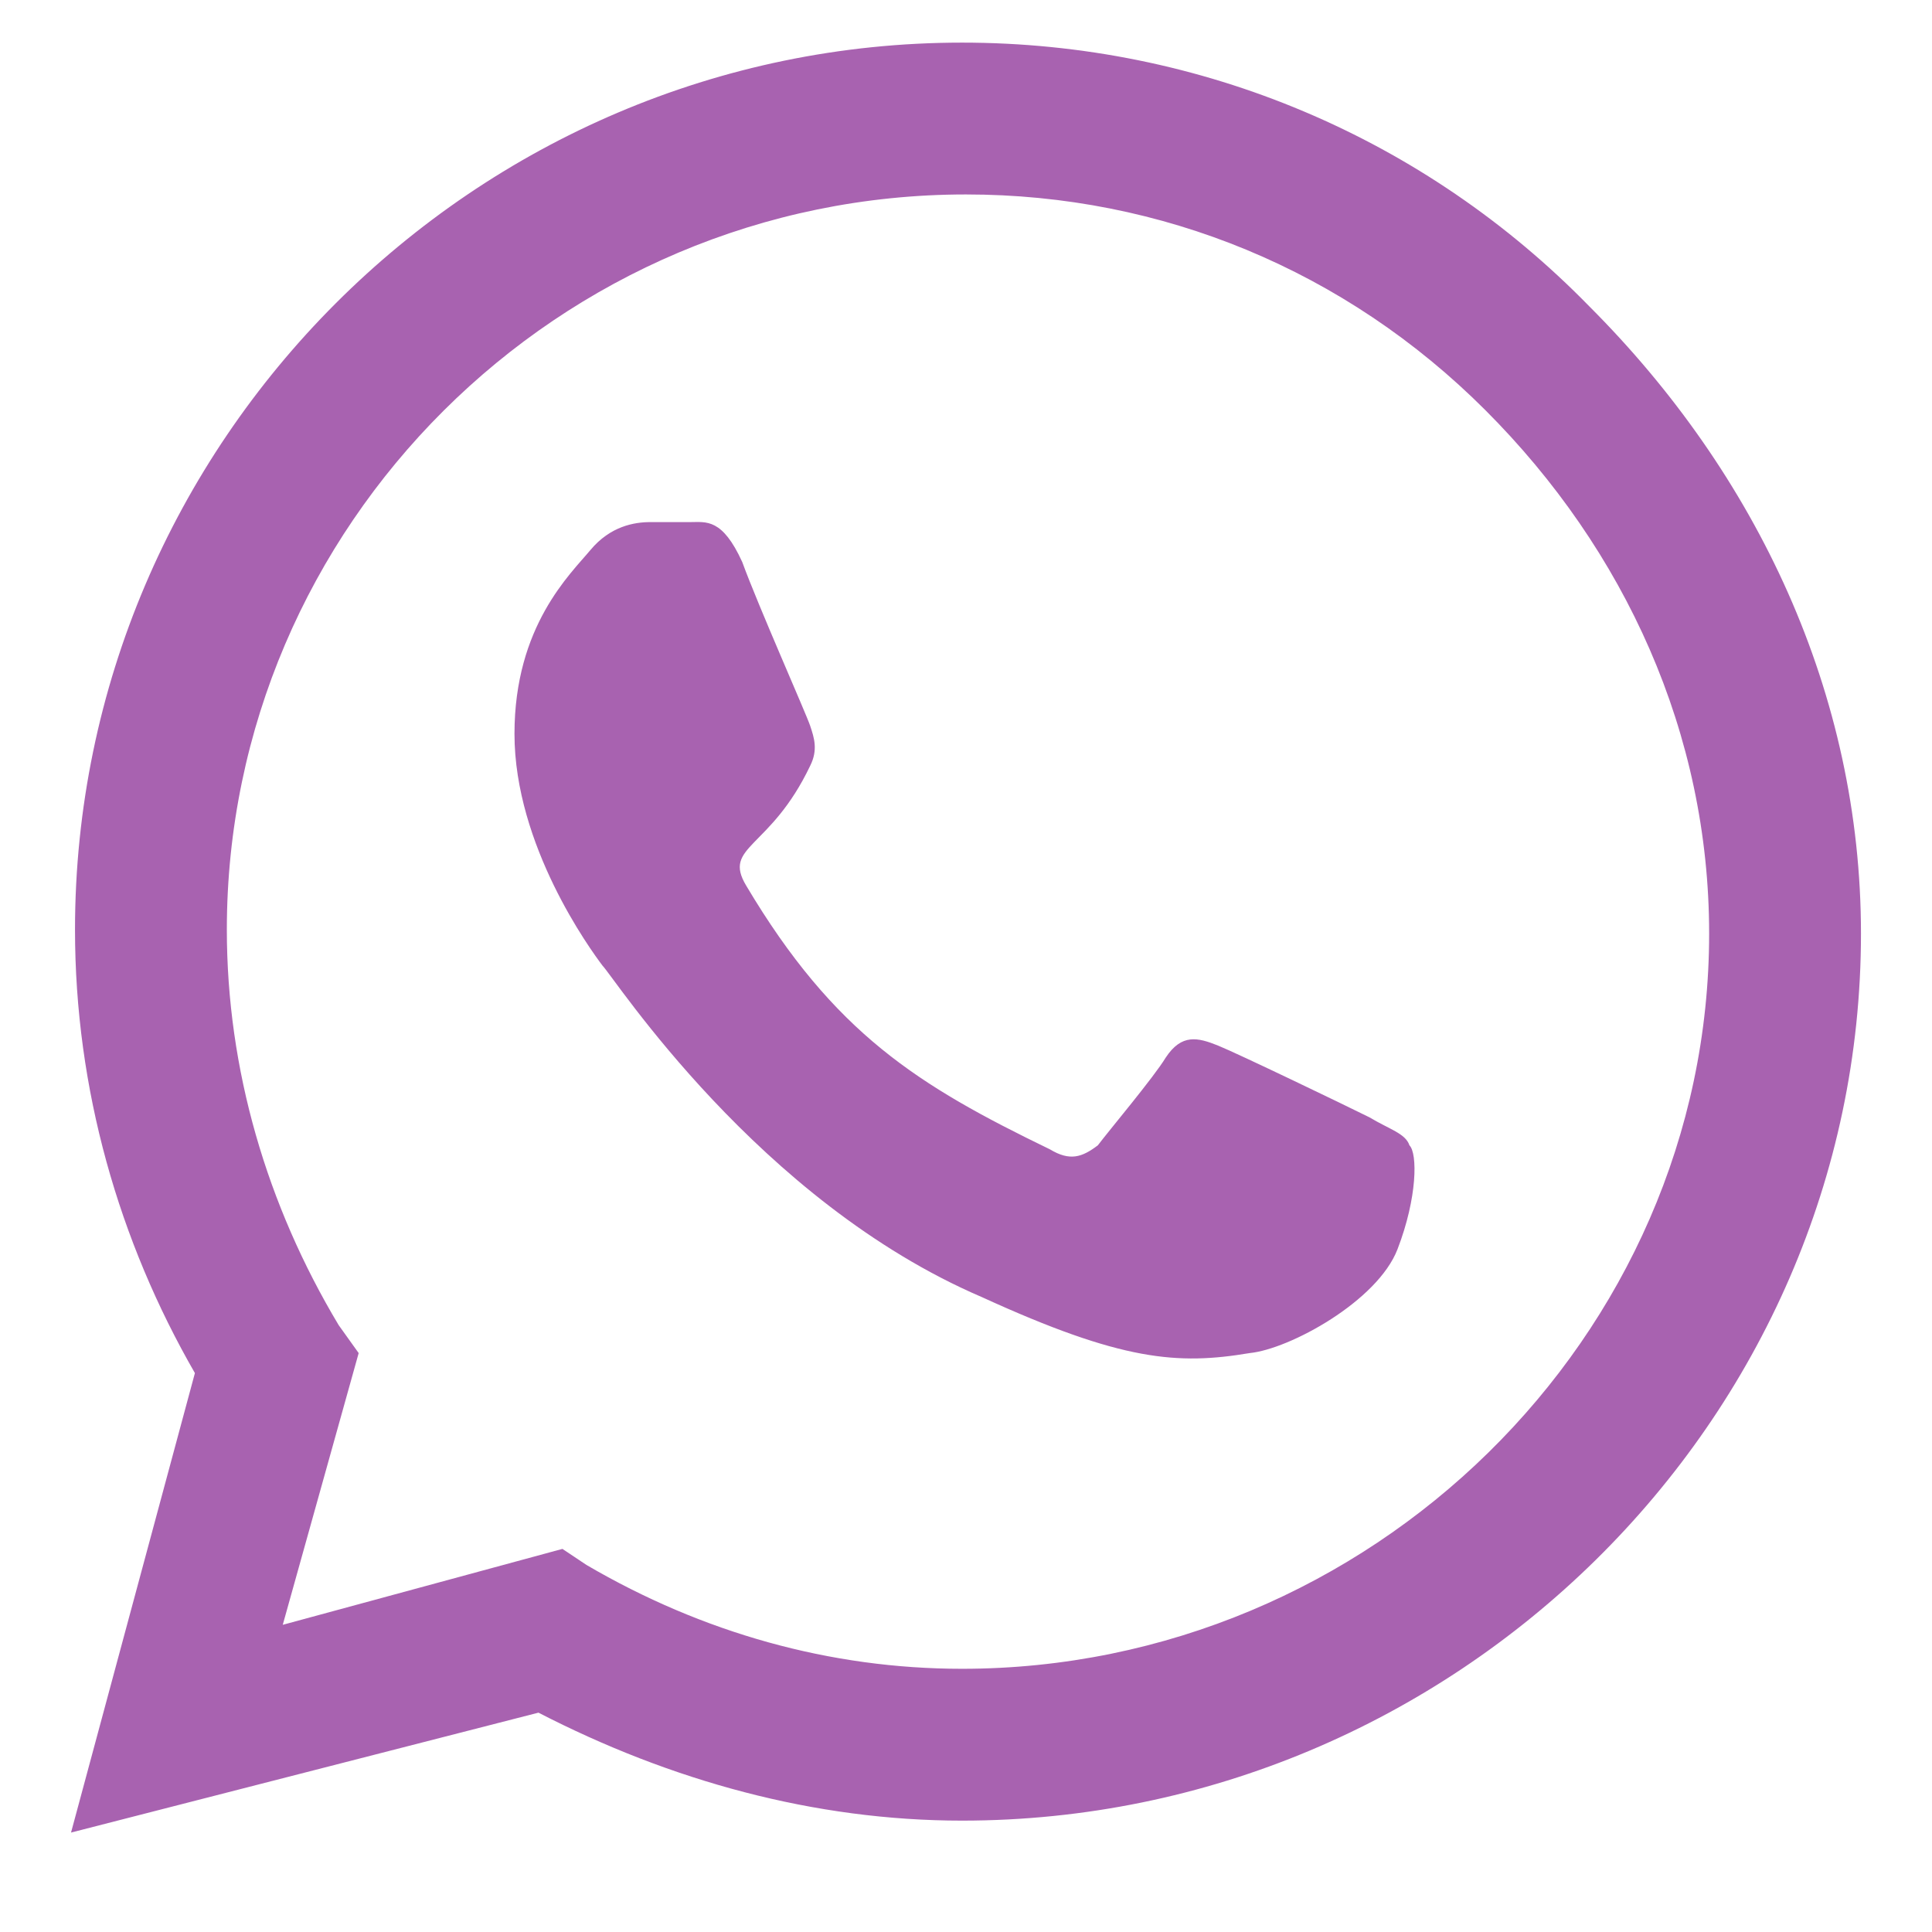
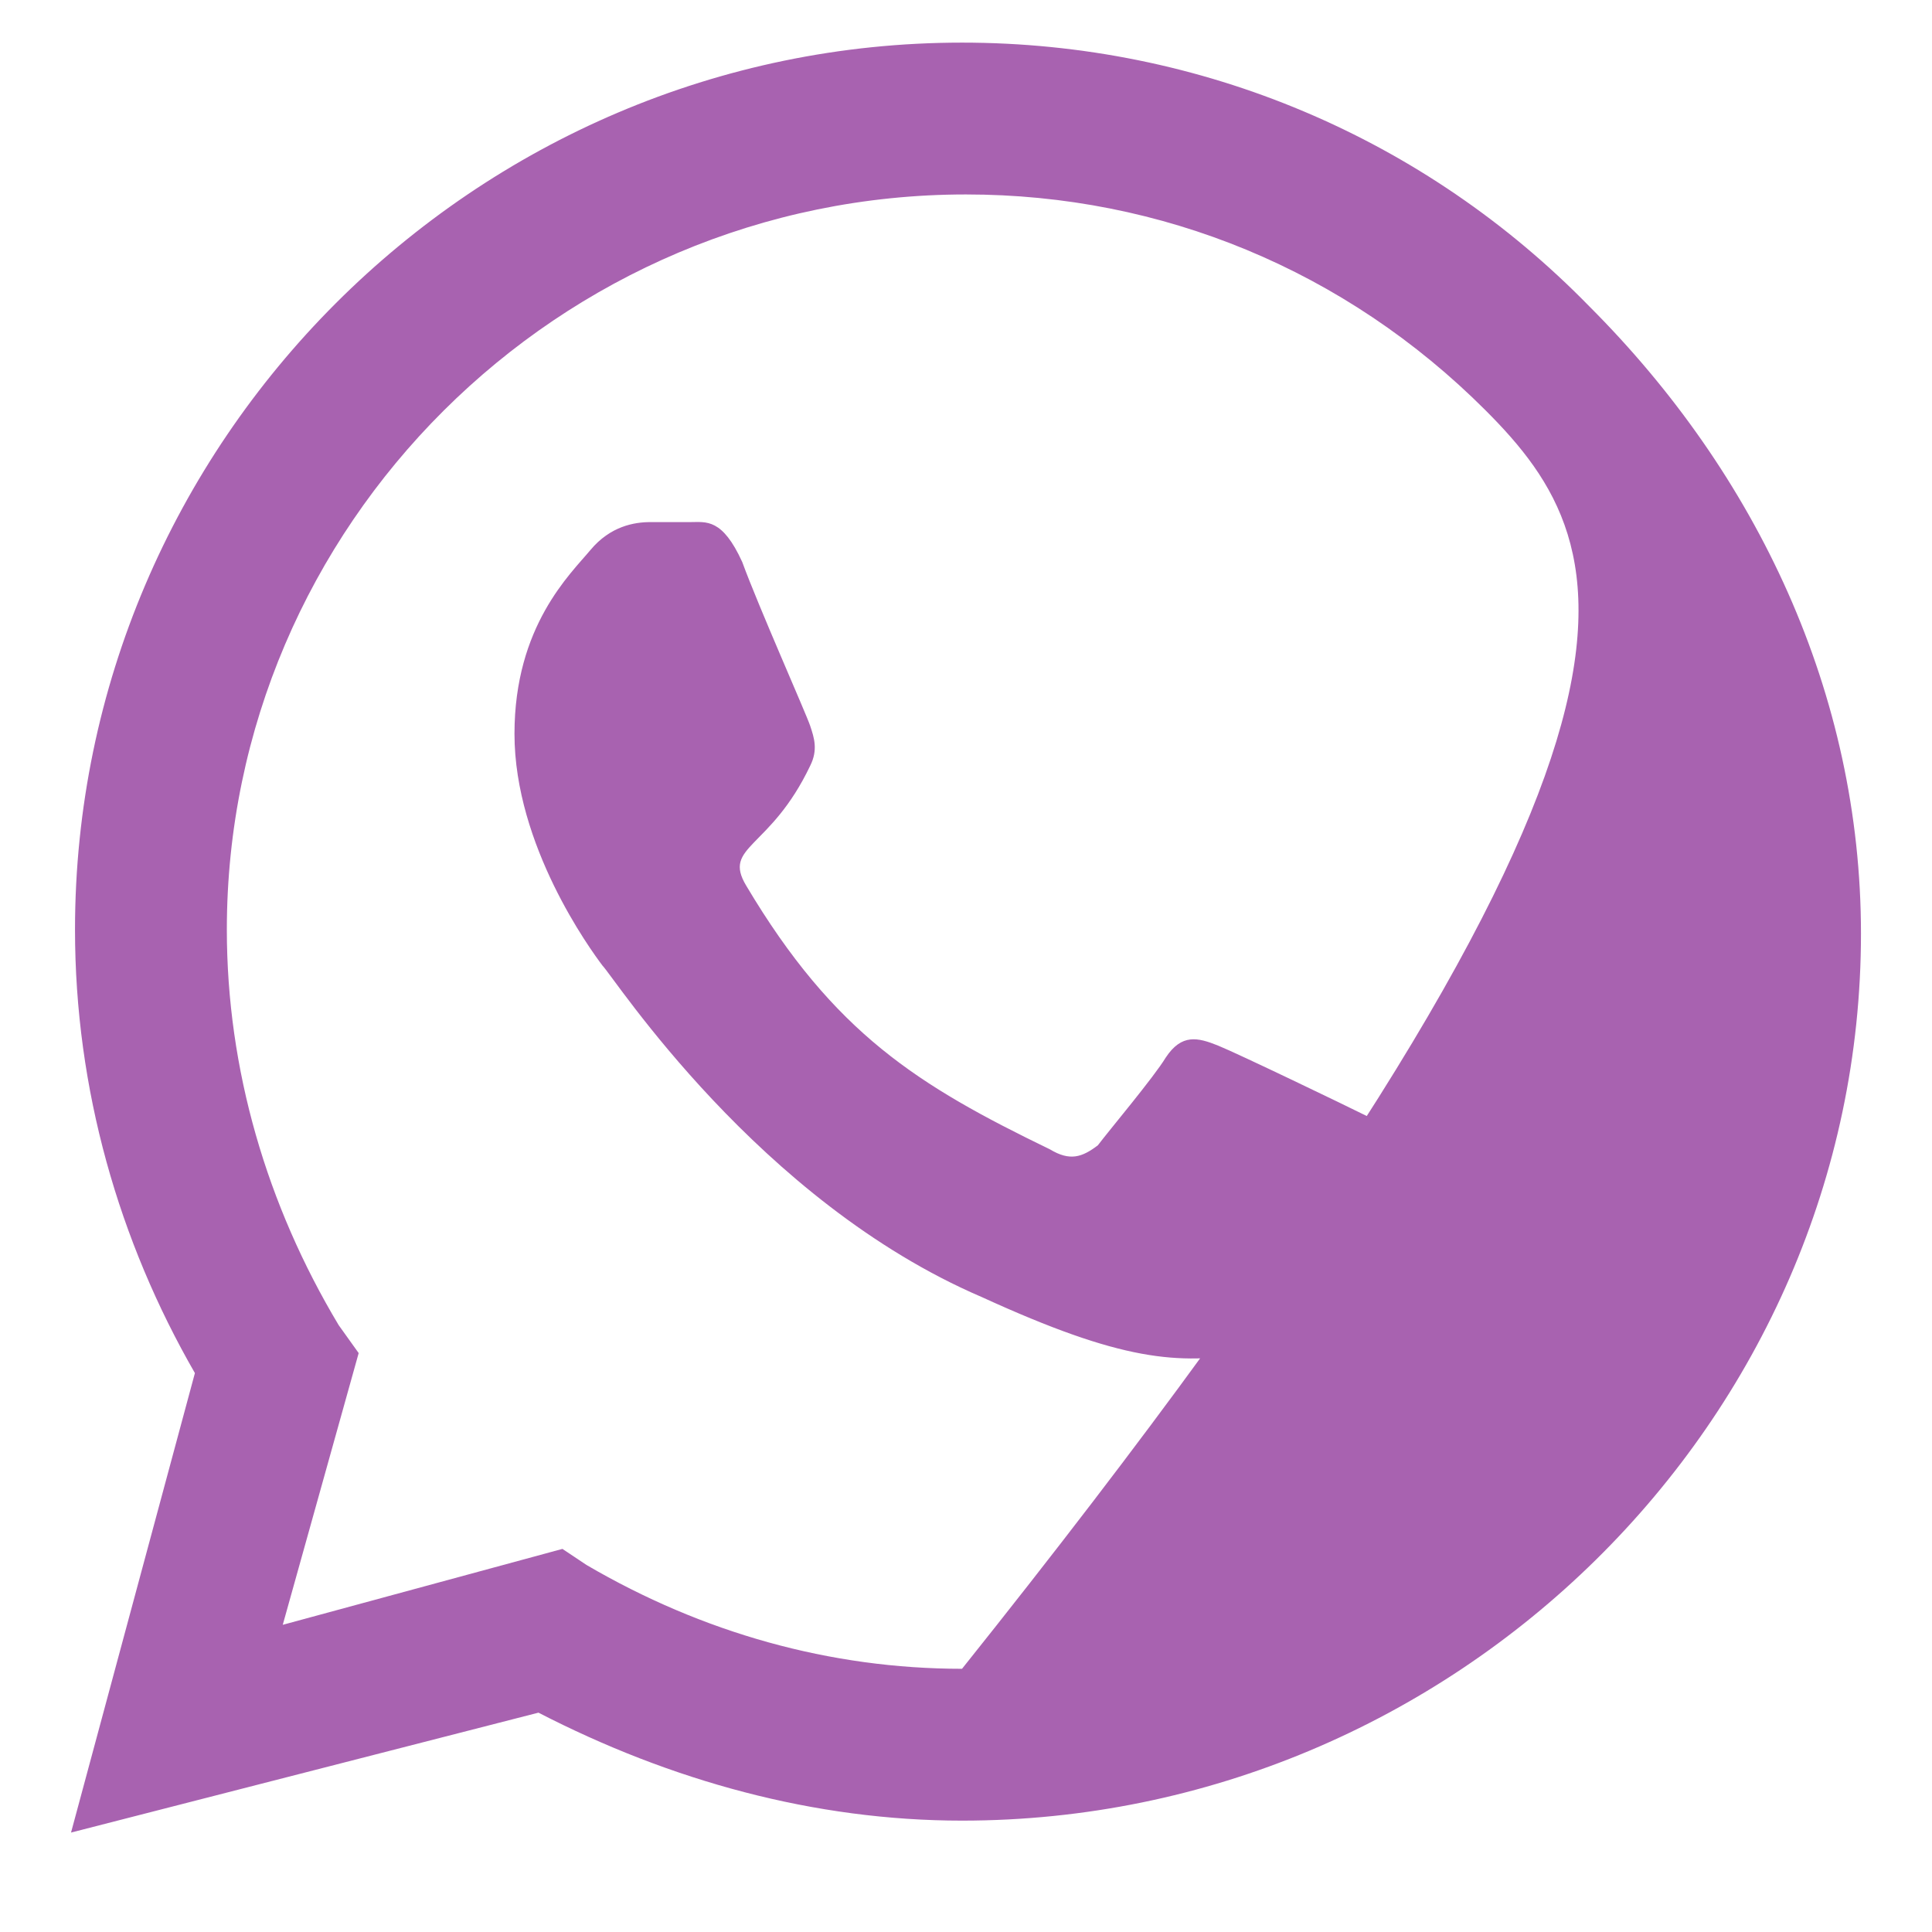
<svg xmlns="http://www.w3.org/2000/svg" width="17" height="17" viewBox="0 0 17 17" fill="none">
-   <path d="M13.984 2.695C15.461 4.172 16.375 6.105 16.375 8.215C16.375 12.504 12.789 16.02 8.465 16.02C7.164 16.02 5.898 15.668 4.738 15.07L0.625 16.125L1.715 12.082C1.047 10.922 0.66 9.586 0.66 8.18C0.66 3.891 4.176 0.375 8.465 0.375C10.574 0.375 12.543 1.219 13.984 2.695ZM8.465 14.684C12.051 14.684 15.039 11.766 15.039 8.215C15.039 6.457 14.301 4.84 13.07 3.609C11.84 2.379 10.223 1.711 8.5 1.711C4.914 1.711 1.996 4.629 1.996 8.18C1.996 9.41 2.348 10.605 2.98 11.66L3.156 11.906L2.488 14.297L4.949 13.629L5.16 13.77C6.18 14.367 7.305 14.684 8.465 14.684ZM12.051 9.832C12.227 9.938 12.367 9.973 12.402 10.078C12.473 10.148 12.473 10.535 12.297 10.992C12.121 11.449 11.348 11.871 10.996 11.906C10.363 12.012 9.871 11.977 8.641 11.414C6.672 10.57 5.406 8.602 5.301 8.496C5.195 8.355 4.527 7.441 4.527 6.457C4.527 5.508 5.02 5.051 5.195 4.84C5.371 4.629 5.582 4.594 5.723 4.594C5.828 4.594 5.969 4.594 6.074 4.594C6.215 4.594 6.355 4.559 6.531 4.945C6.672 5.332 7.094 6.281 7.129 6.387C7.164 6.492 7.199 6.598 7.129 6.738C6.777 7.477 6.355 7.441 6.566 7.793C7.34 9.094 8.078 9.551 9.238 10.113C9.414 10.219 9.52 10.184 9.66 10.078C9.766 9.938 10.152 9.48 10.258 9.305C10.398 9.094 10.539 9.129 10.715 9.199C10.891 9.27 11.84 9.727 12.051 9.832Z" fill="#A862B0" />
+   <path d="M13.984 2.695C15.461 4.172 16.375 6.105 16.375 8.215C16.375 12.504 12.789 16.02 8.465 16.02C7.164 16.02 5.898 15.668 4.738 15.07L0.625 16.125L1.715 12.082C1.047 10.922 0.66 9.586 0.66 8.18C0.66 3.891 4.176 0.375 8.465 0.375C10.574 0.375 12.543 1.219 13.984 2.695ZM8.465 14.684C15.039 6.457 14.301 4.84 13.07 3.609C11.84 2.379 10.223 1.711 8.5 1.711C4.914 1.711 1.996 4.629 1.996 8.18C1.996 9.41 2.348 10.605 2.98 11.66L3.156 11.906L2.488 14.297L4.949 13.629L5.16 13.77C6.18 14.367 7.305 14.684 8.465 14.684ZM12.051 9.832C12.227 9.938 12.367 9.973 12.402 10.078C12.473 10.148 12.473 10.535 12.297 10.992C12.121 11.449 11.348 11.871 10.996 11.906C10.363 12.012 9.871 11.977 8.641 11.414C6.672 10.57 5.406 8.602 5.301 8.496C5.195 8.355 4.527 7.441 4.527 6.457C4.527 5.508 5.02 5.051 5.195 4.84C5.371 4.629 5.582 4.594 5.723 4.594C5.828 4.594 5.969 4.594 6.074 4.594C6.215 4.594 6.355 4.559 6.531 4.945C6.672 5.332 7.094 6.281 7.129 6.387C7.164 6.492 7.199 6.598 7.129 6.738C6.777 7.477 6.355 7.441 6.566 7.793C7.34 9.094 8.078 9.551 9.238 10.113C9.414 10.219 9.52 10.184 9.66 10.078C9.766 9.938 10.152 9.48 10.258 9.305C10.398 9.094 10.539 9.129 10.715 9.199C10.891 9.27 11.84 9.727 12.051 9.832Z" fill="#A862B0" />
</svg>